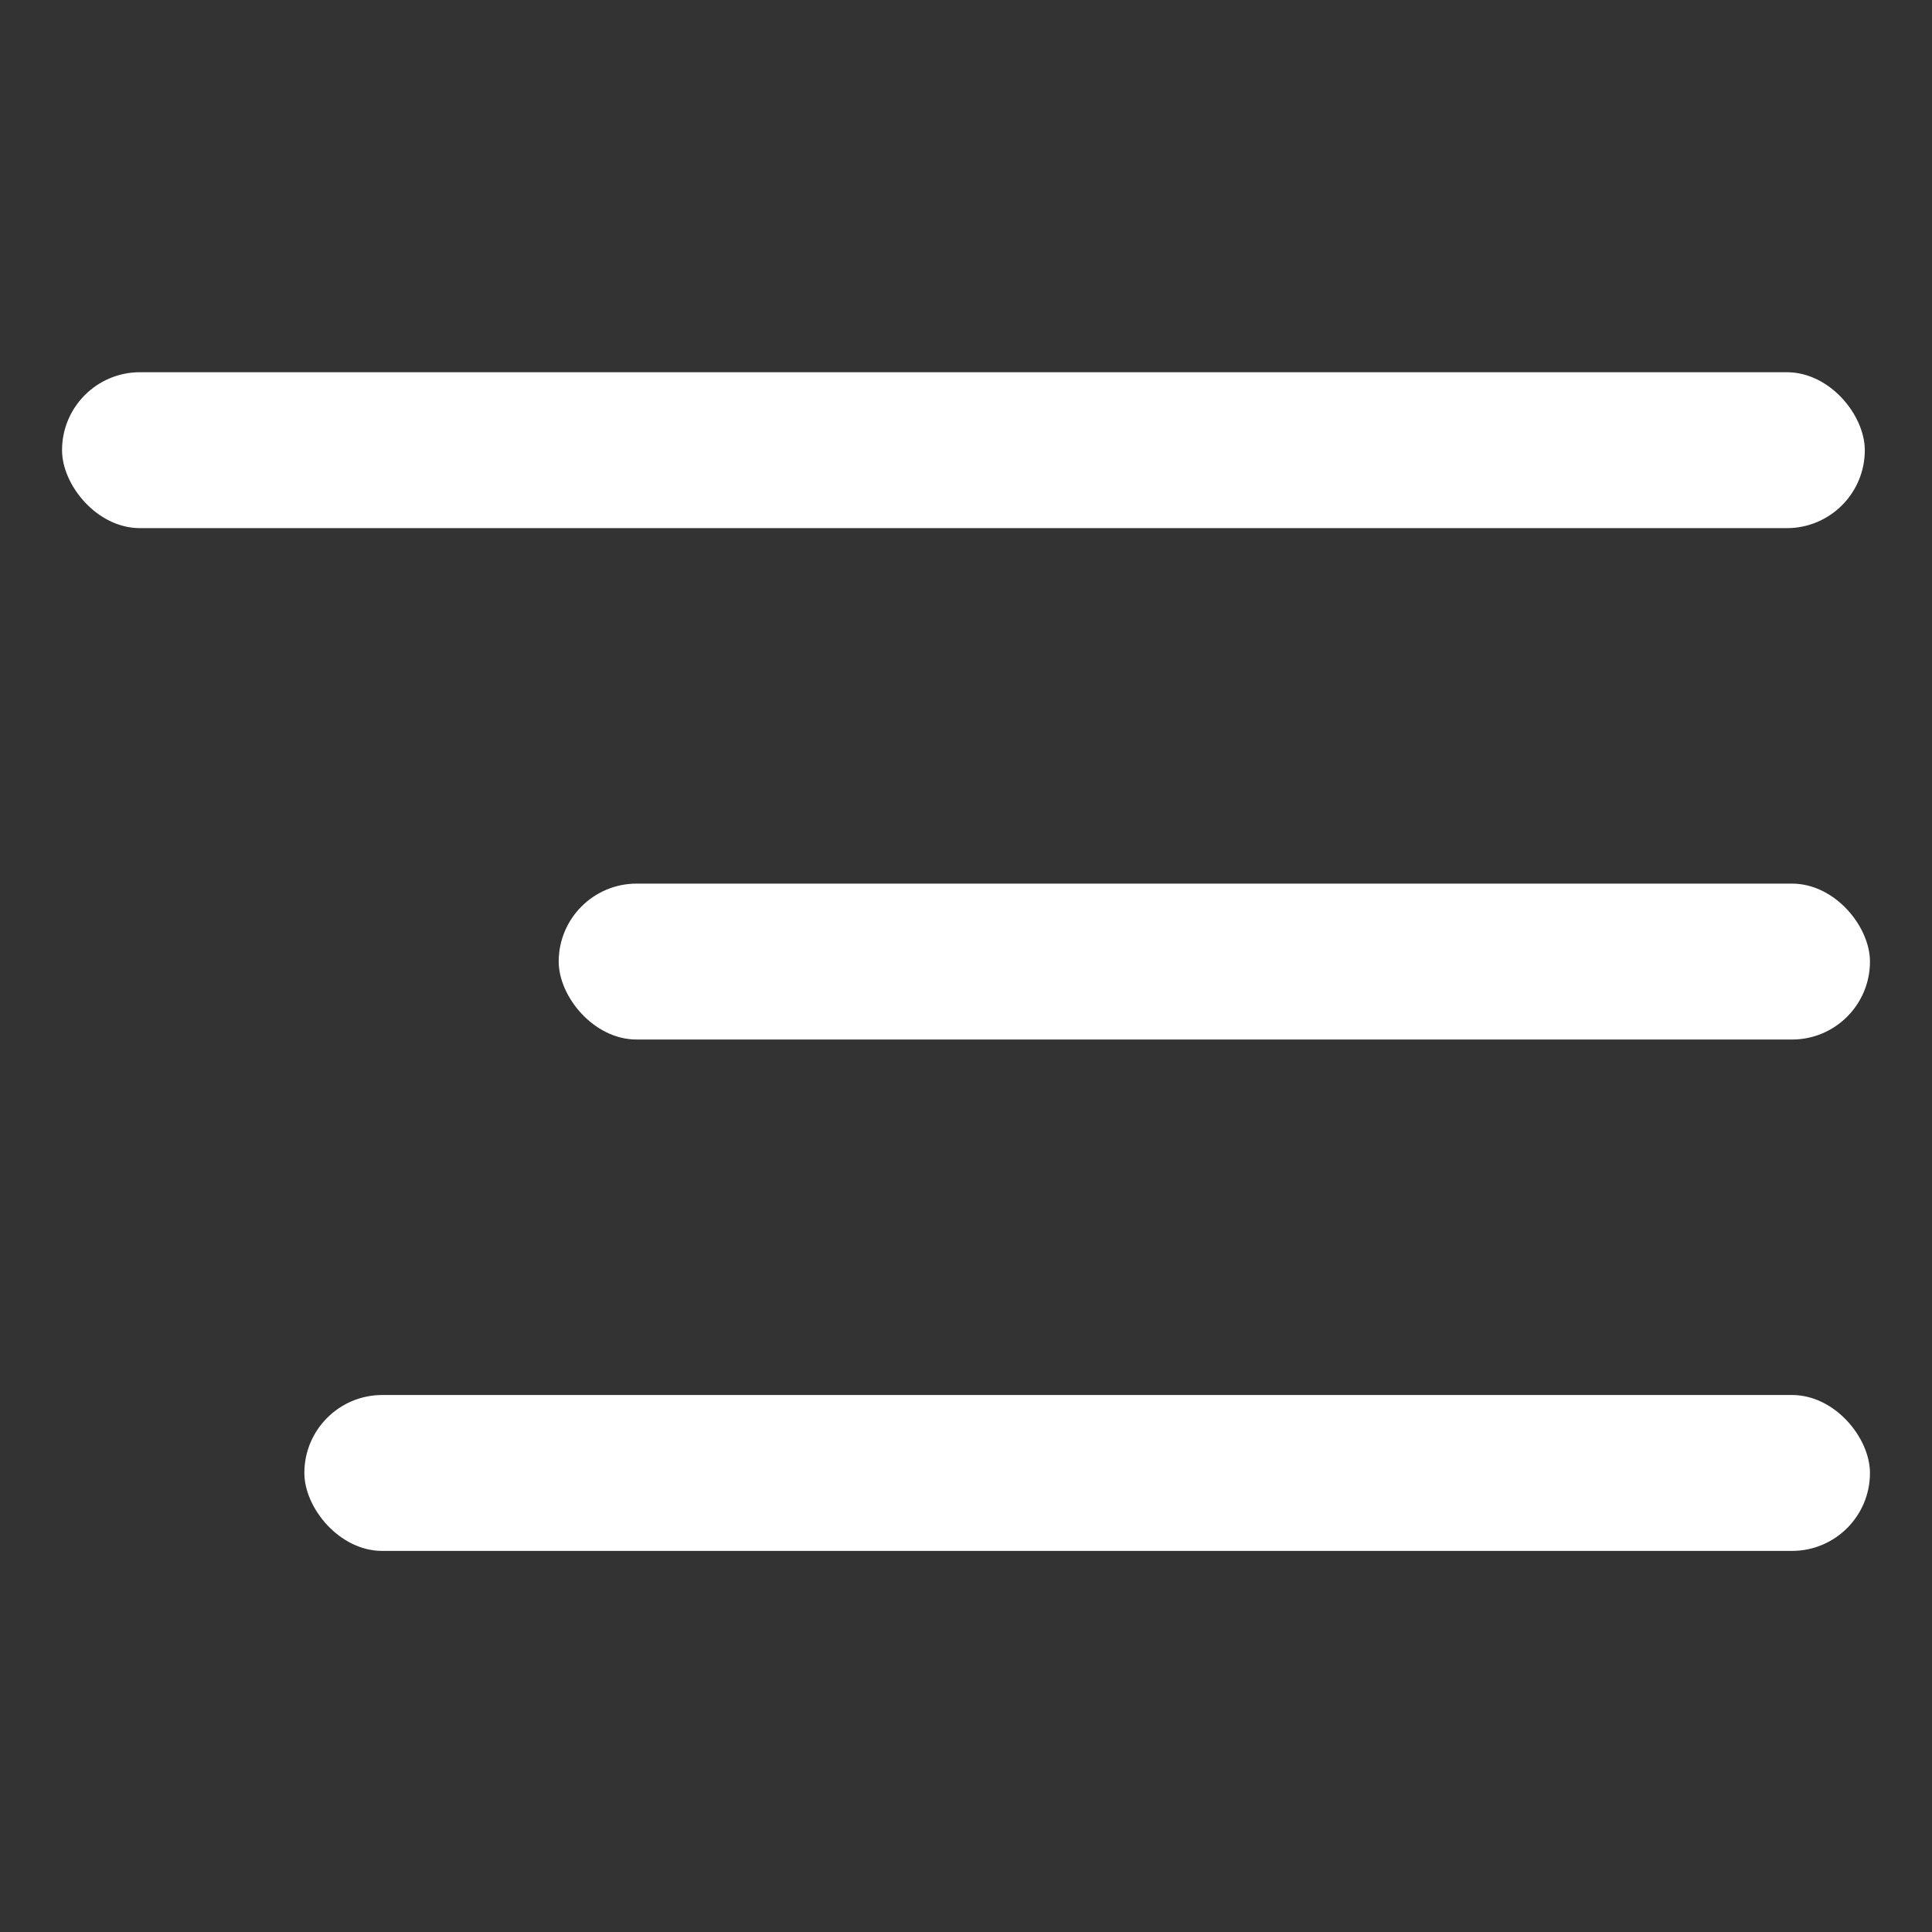
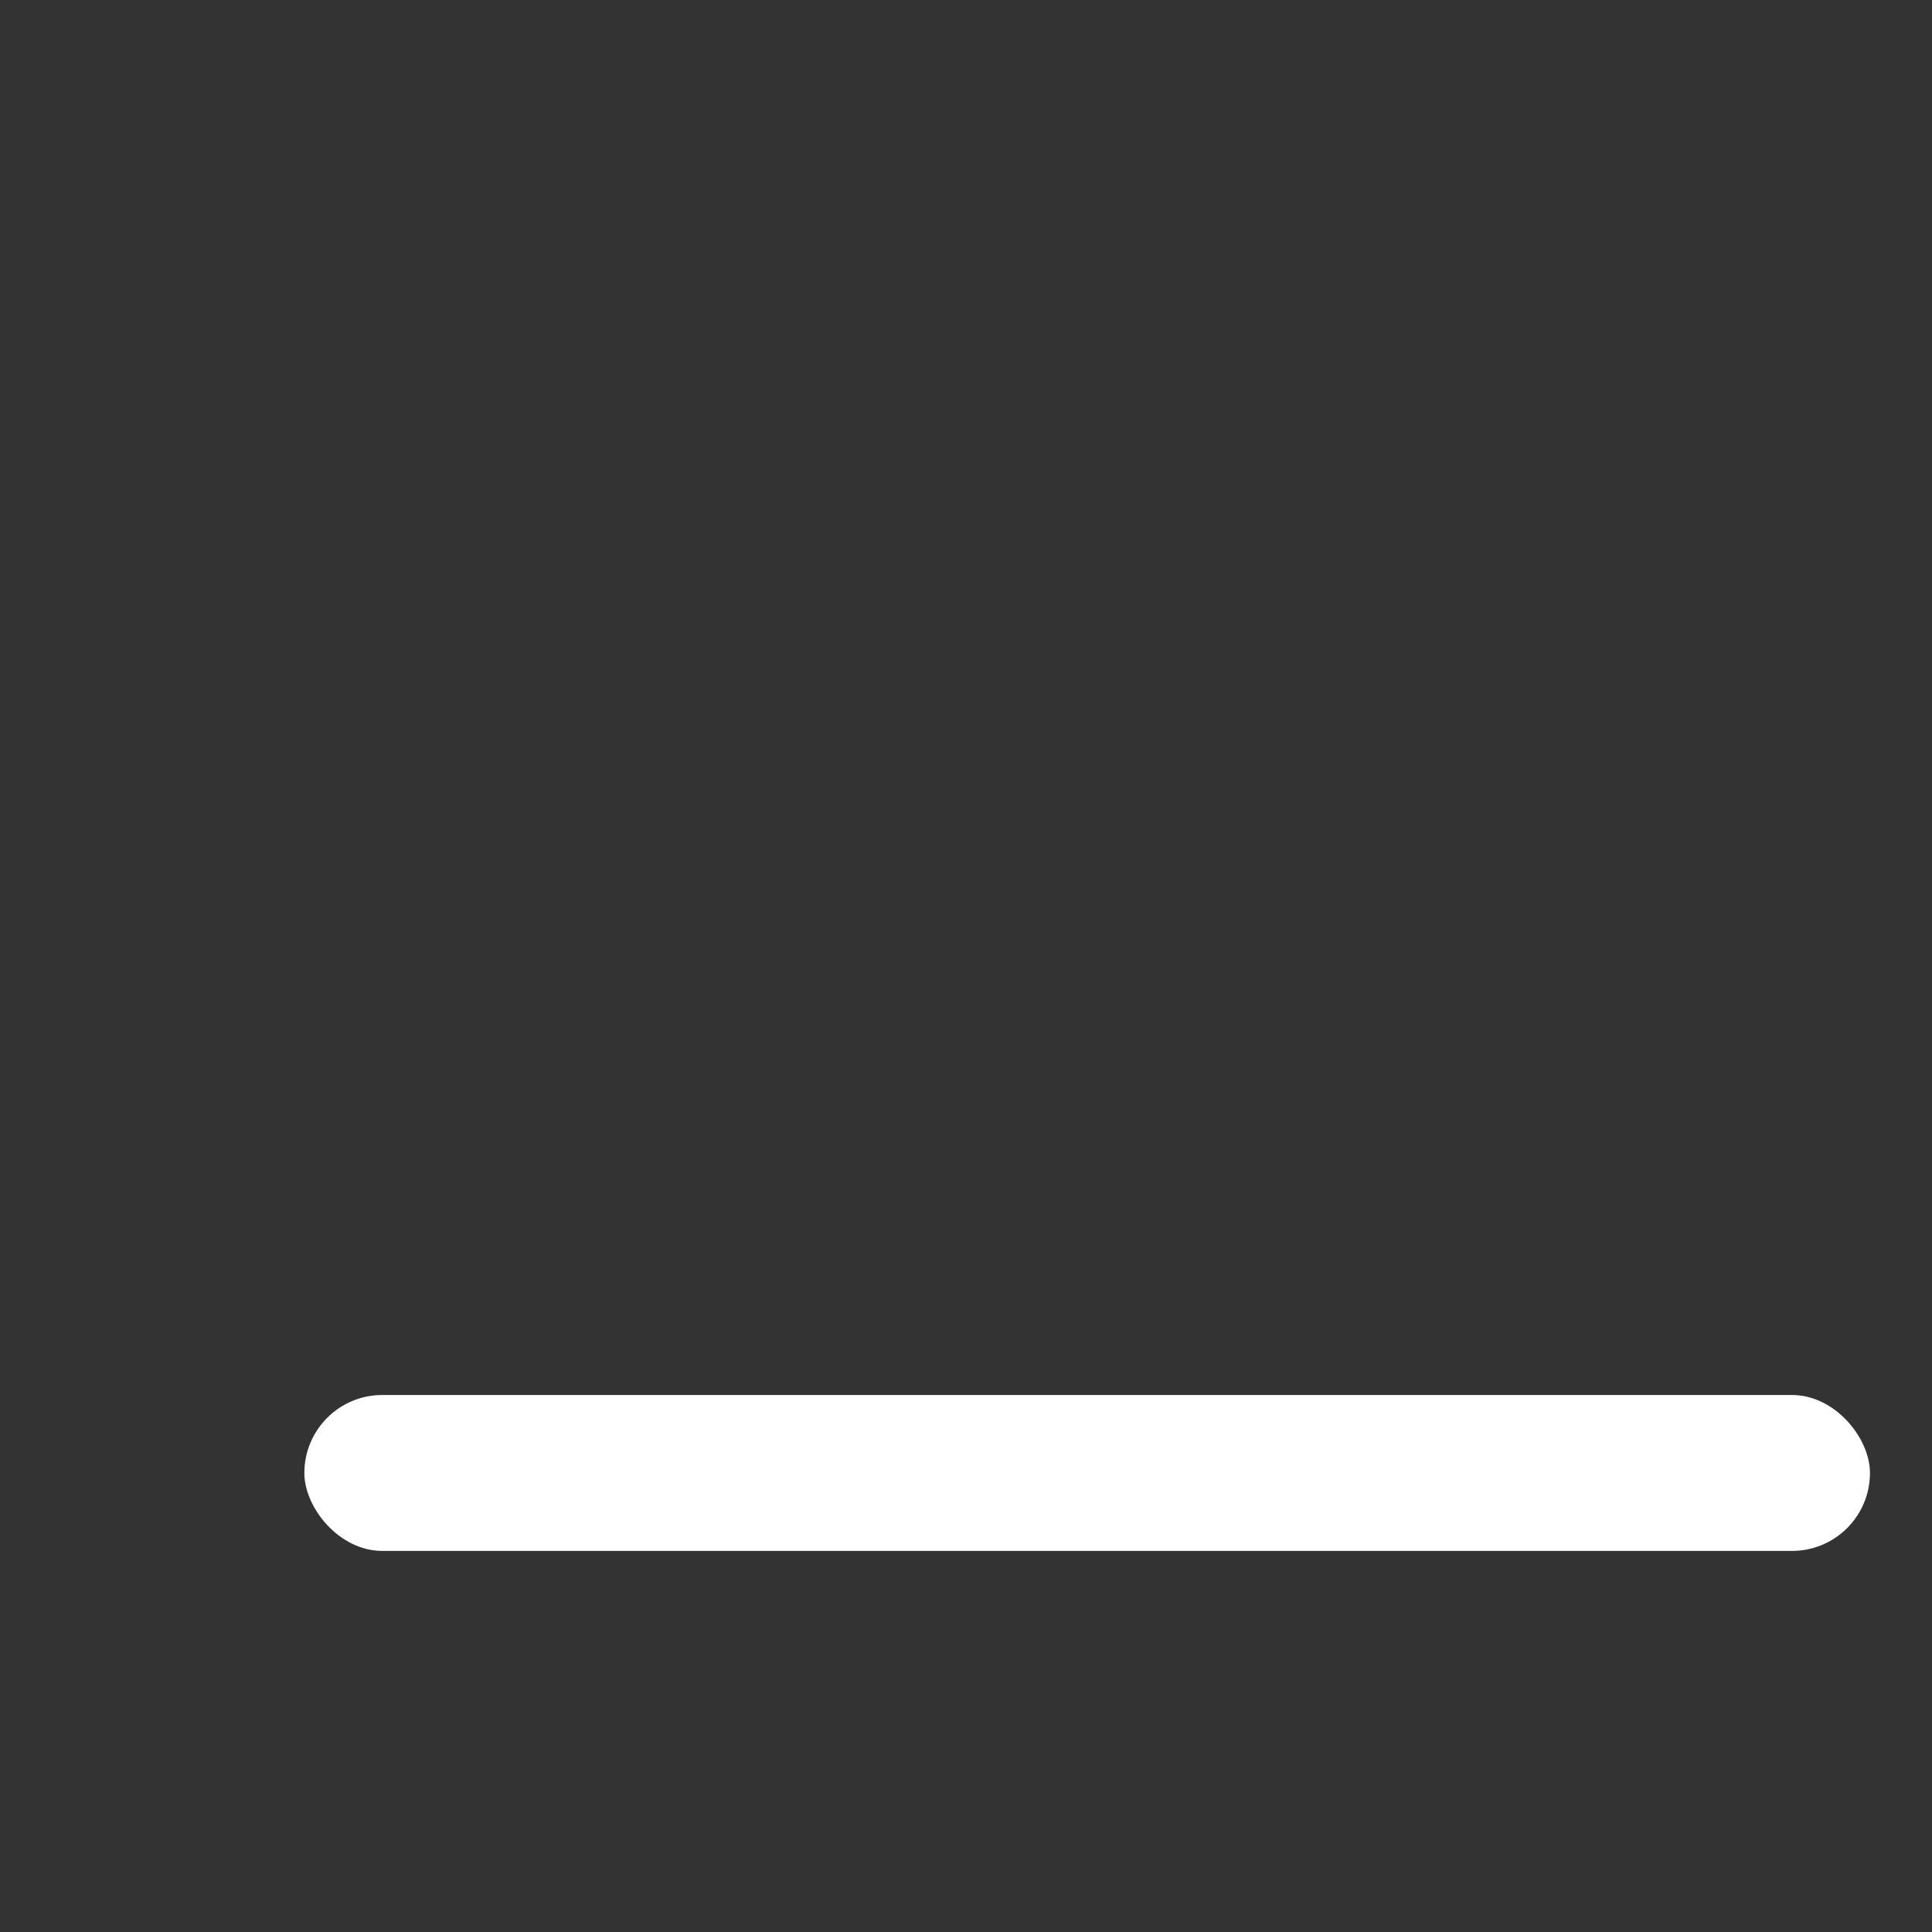
<svg xmlns="http://www.w3.org/2000/svg" width="218" height="218" viewBox="0 0 218 218" fill="none">
  <rect x="0" y="0" width="218" height="218" fill="#333333" stroke="none" />
-   <rect x="7" y="42" width="203.418" height="17.593" rx="8.796" fill="white" />
-   <rect x="63.042" y="99.704" width="147.958" height="17.593" rx="8.796" fill="white" />
  <rect x="34.342" y="157.407" width="176.658" height="17.593" rx="8.796" fill="white" />
</svg>